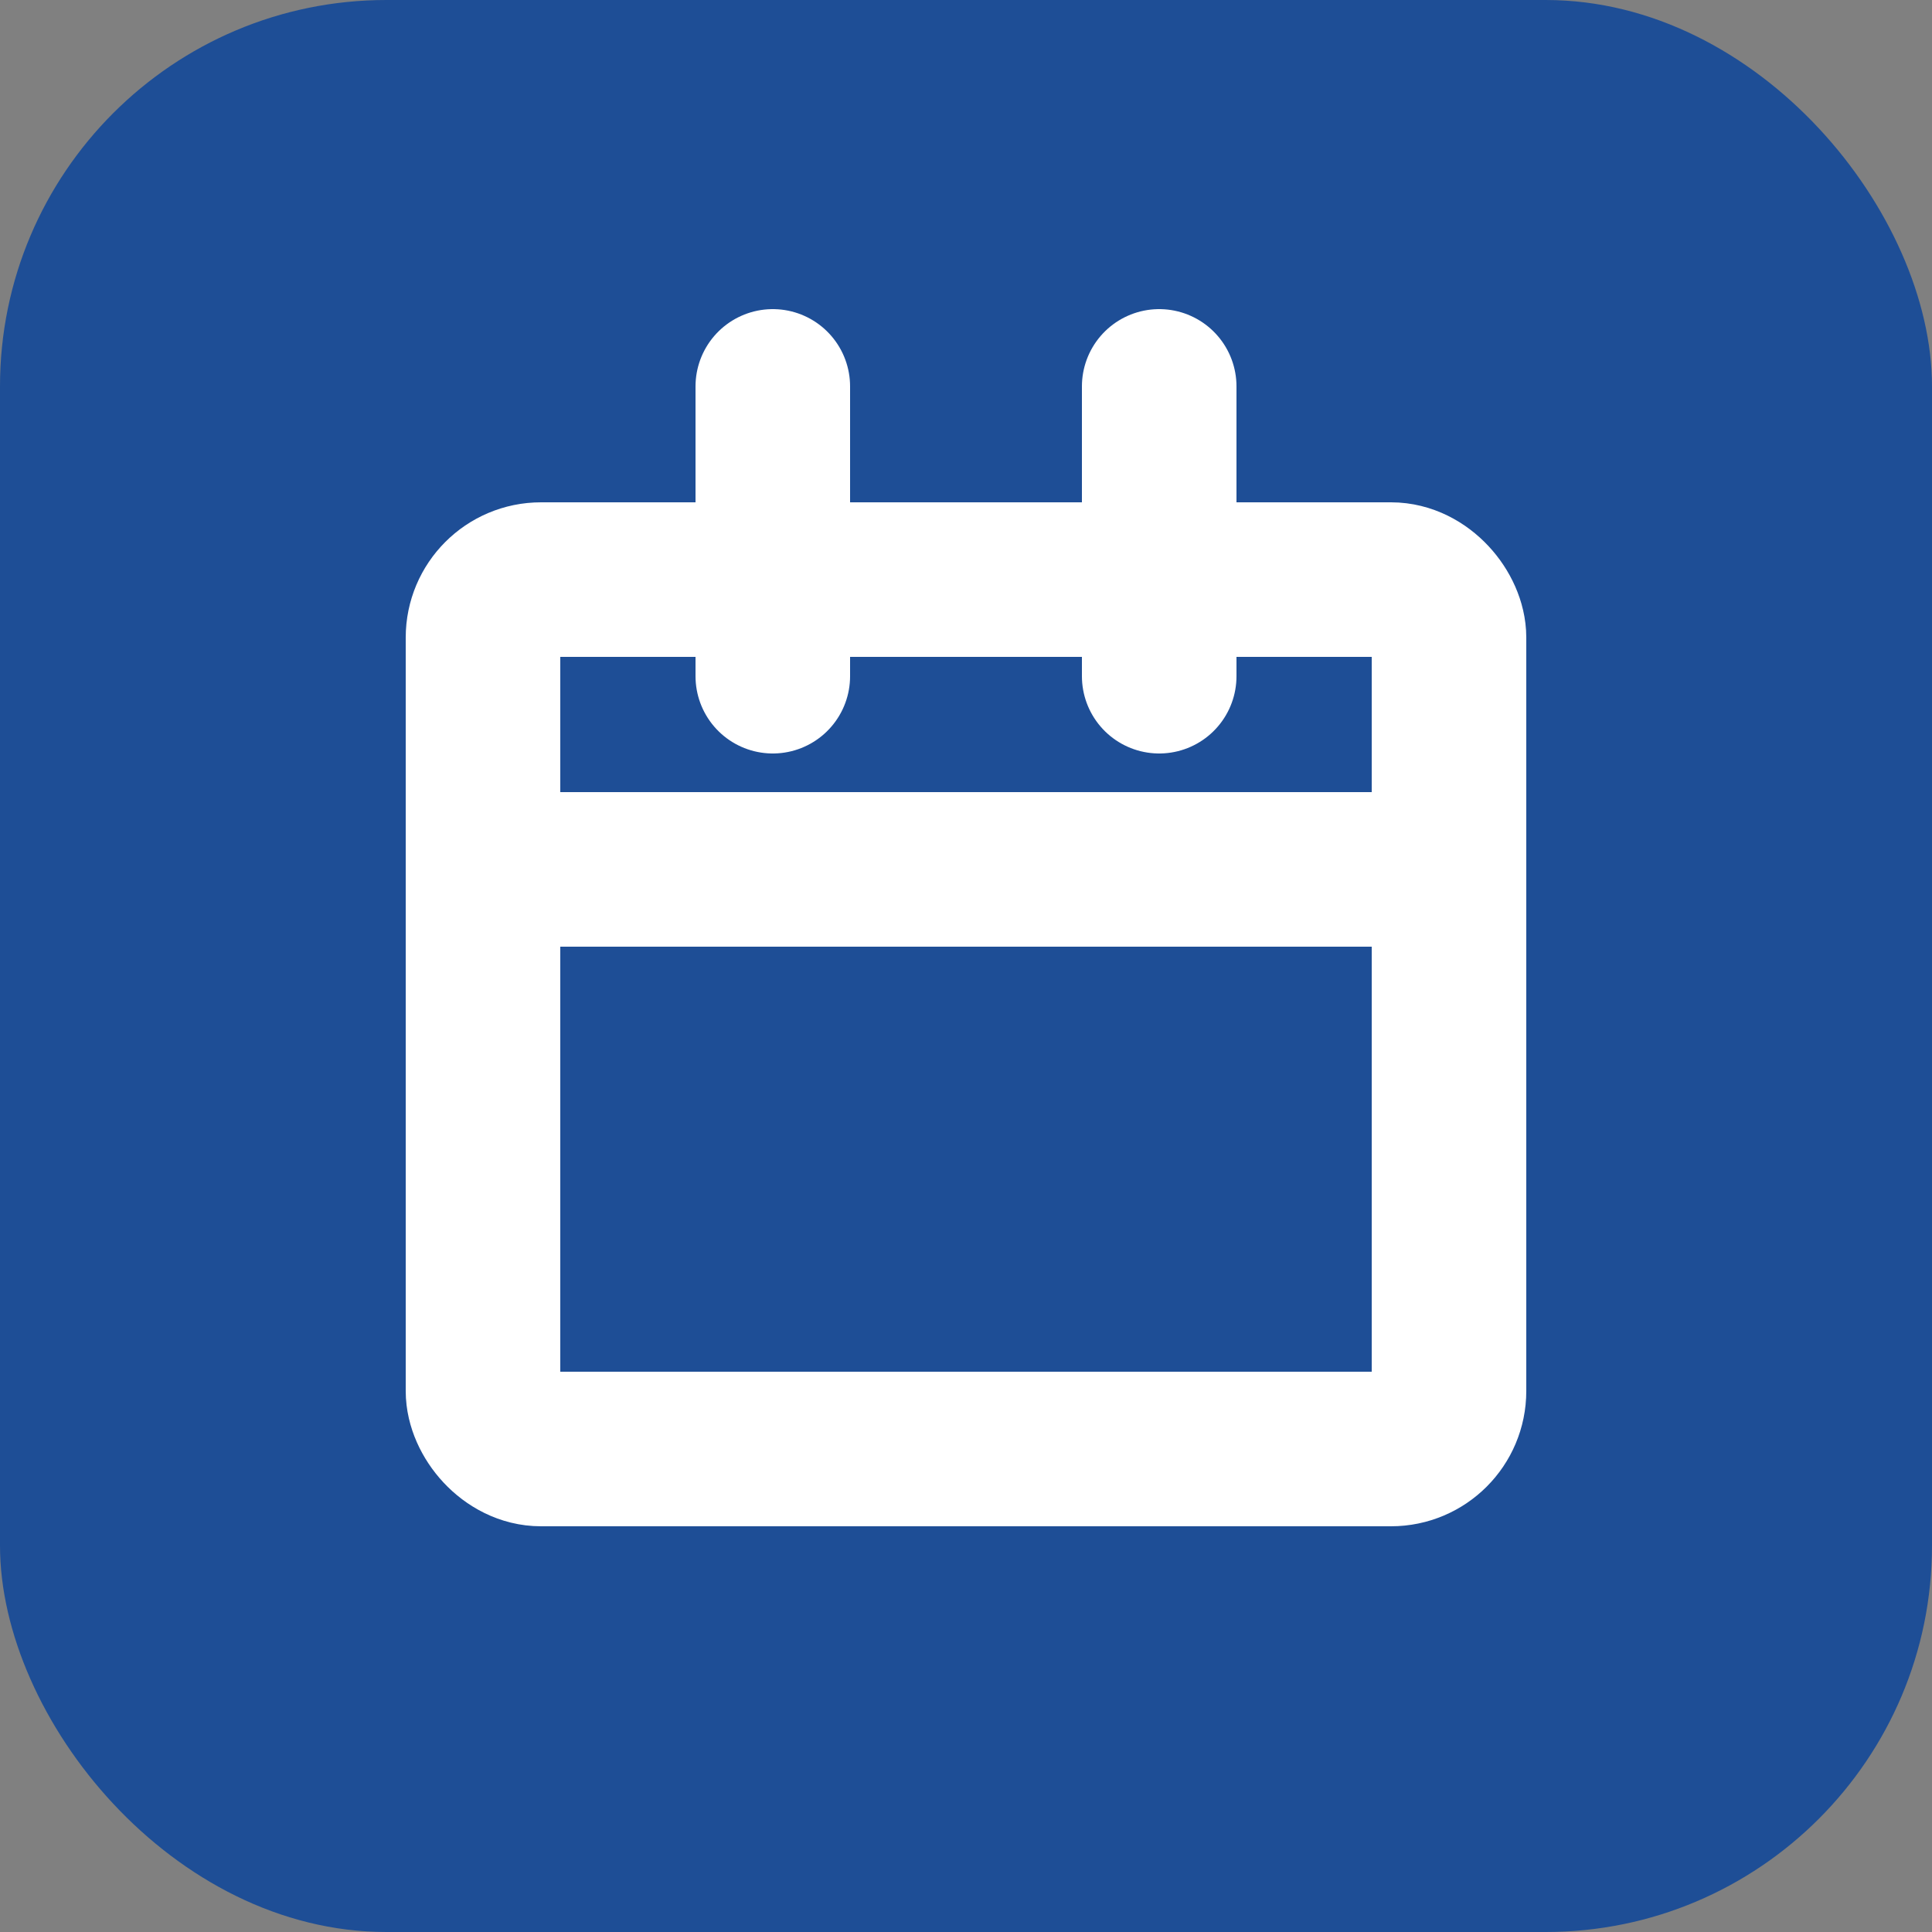
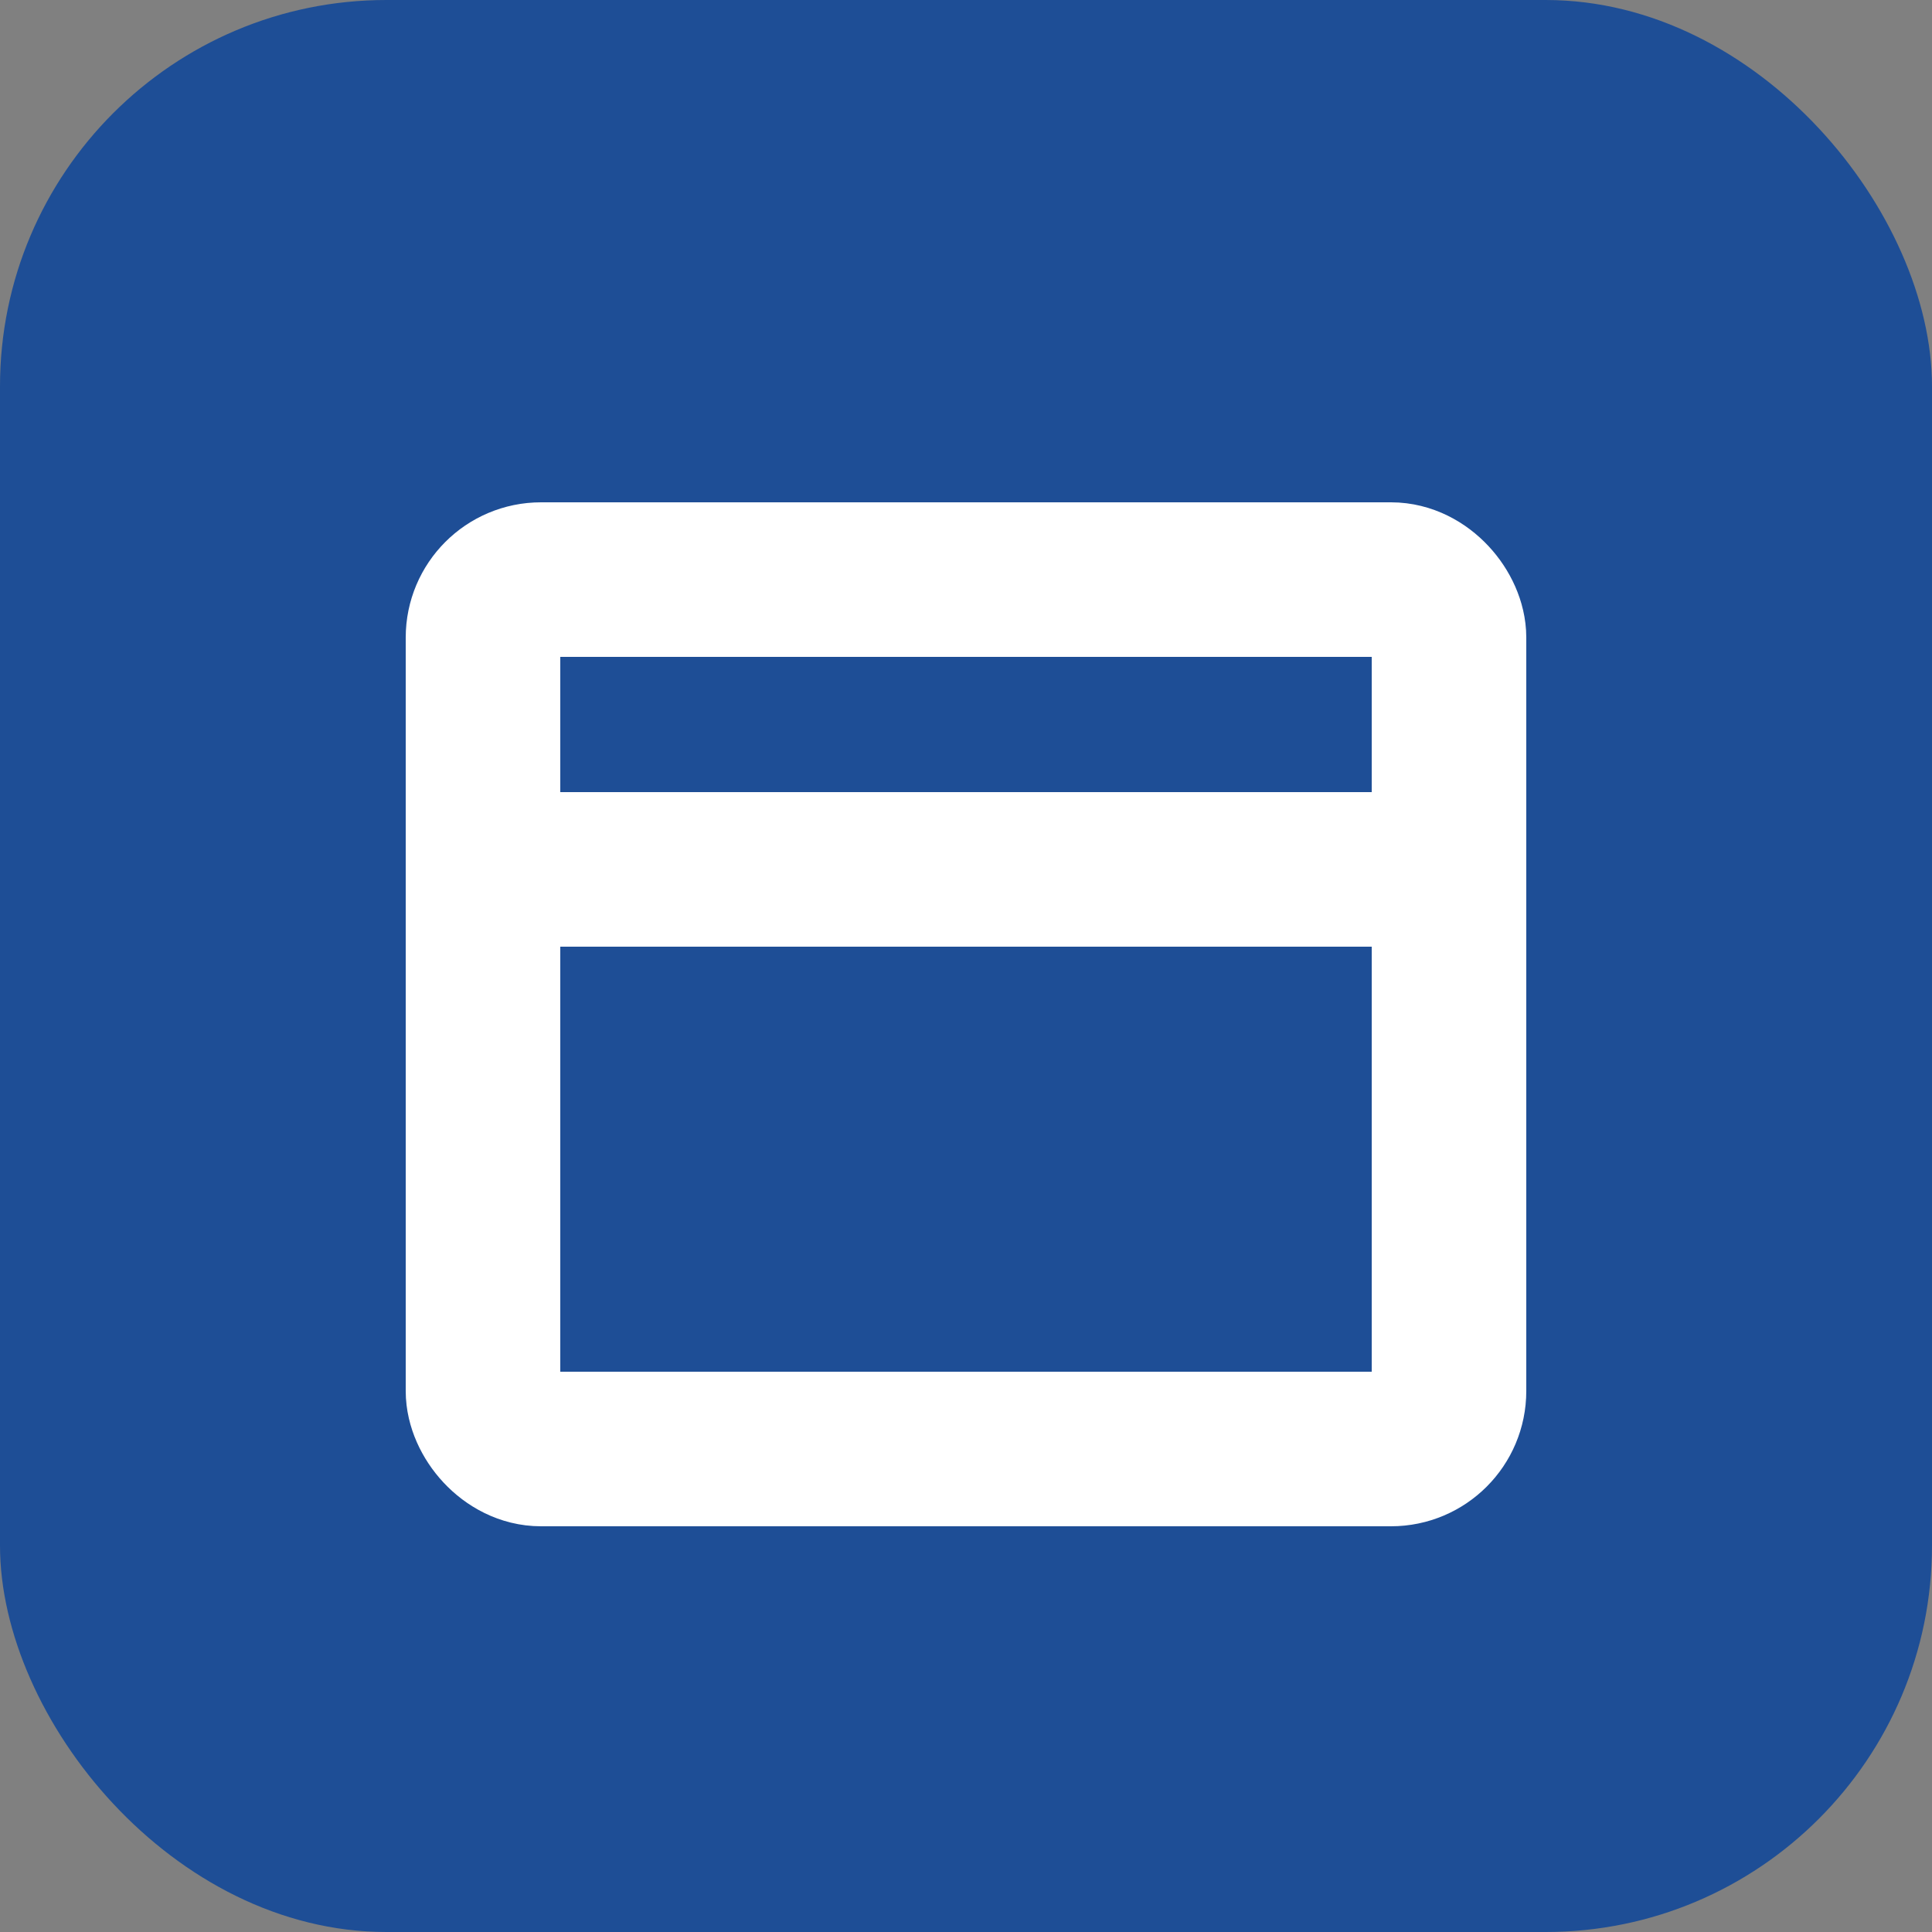
<svg xmlns="http://www.w3.org/2000/svg" viewBox="0 0 100 100">
  <rect x="0" y="0" width="100" height="100" fill="#808080" stroke="none" />
  <rect x="0" y="0" width="100" height="100" rx="20" fill="rgb(30, 78, 150)" />
  <g fill="none" stroke="white" stroke-width="8">
    <rect x="25" y="30" width="50" height="45" rx="3" />
-     <line x1="40" y1="20" x2="40" y2="35" stroke-linecap="round" />
-     <line x1="60" y1="20" x2="60" y2="35" stroke-linecap="round" />
    <line x1="25" y1="45" x2="75" y2="45" />
  </g>
</svg>